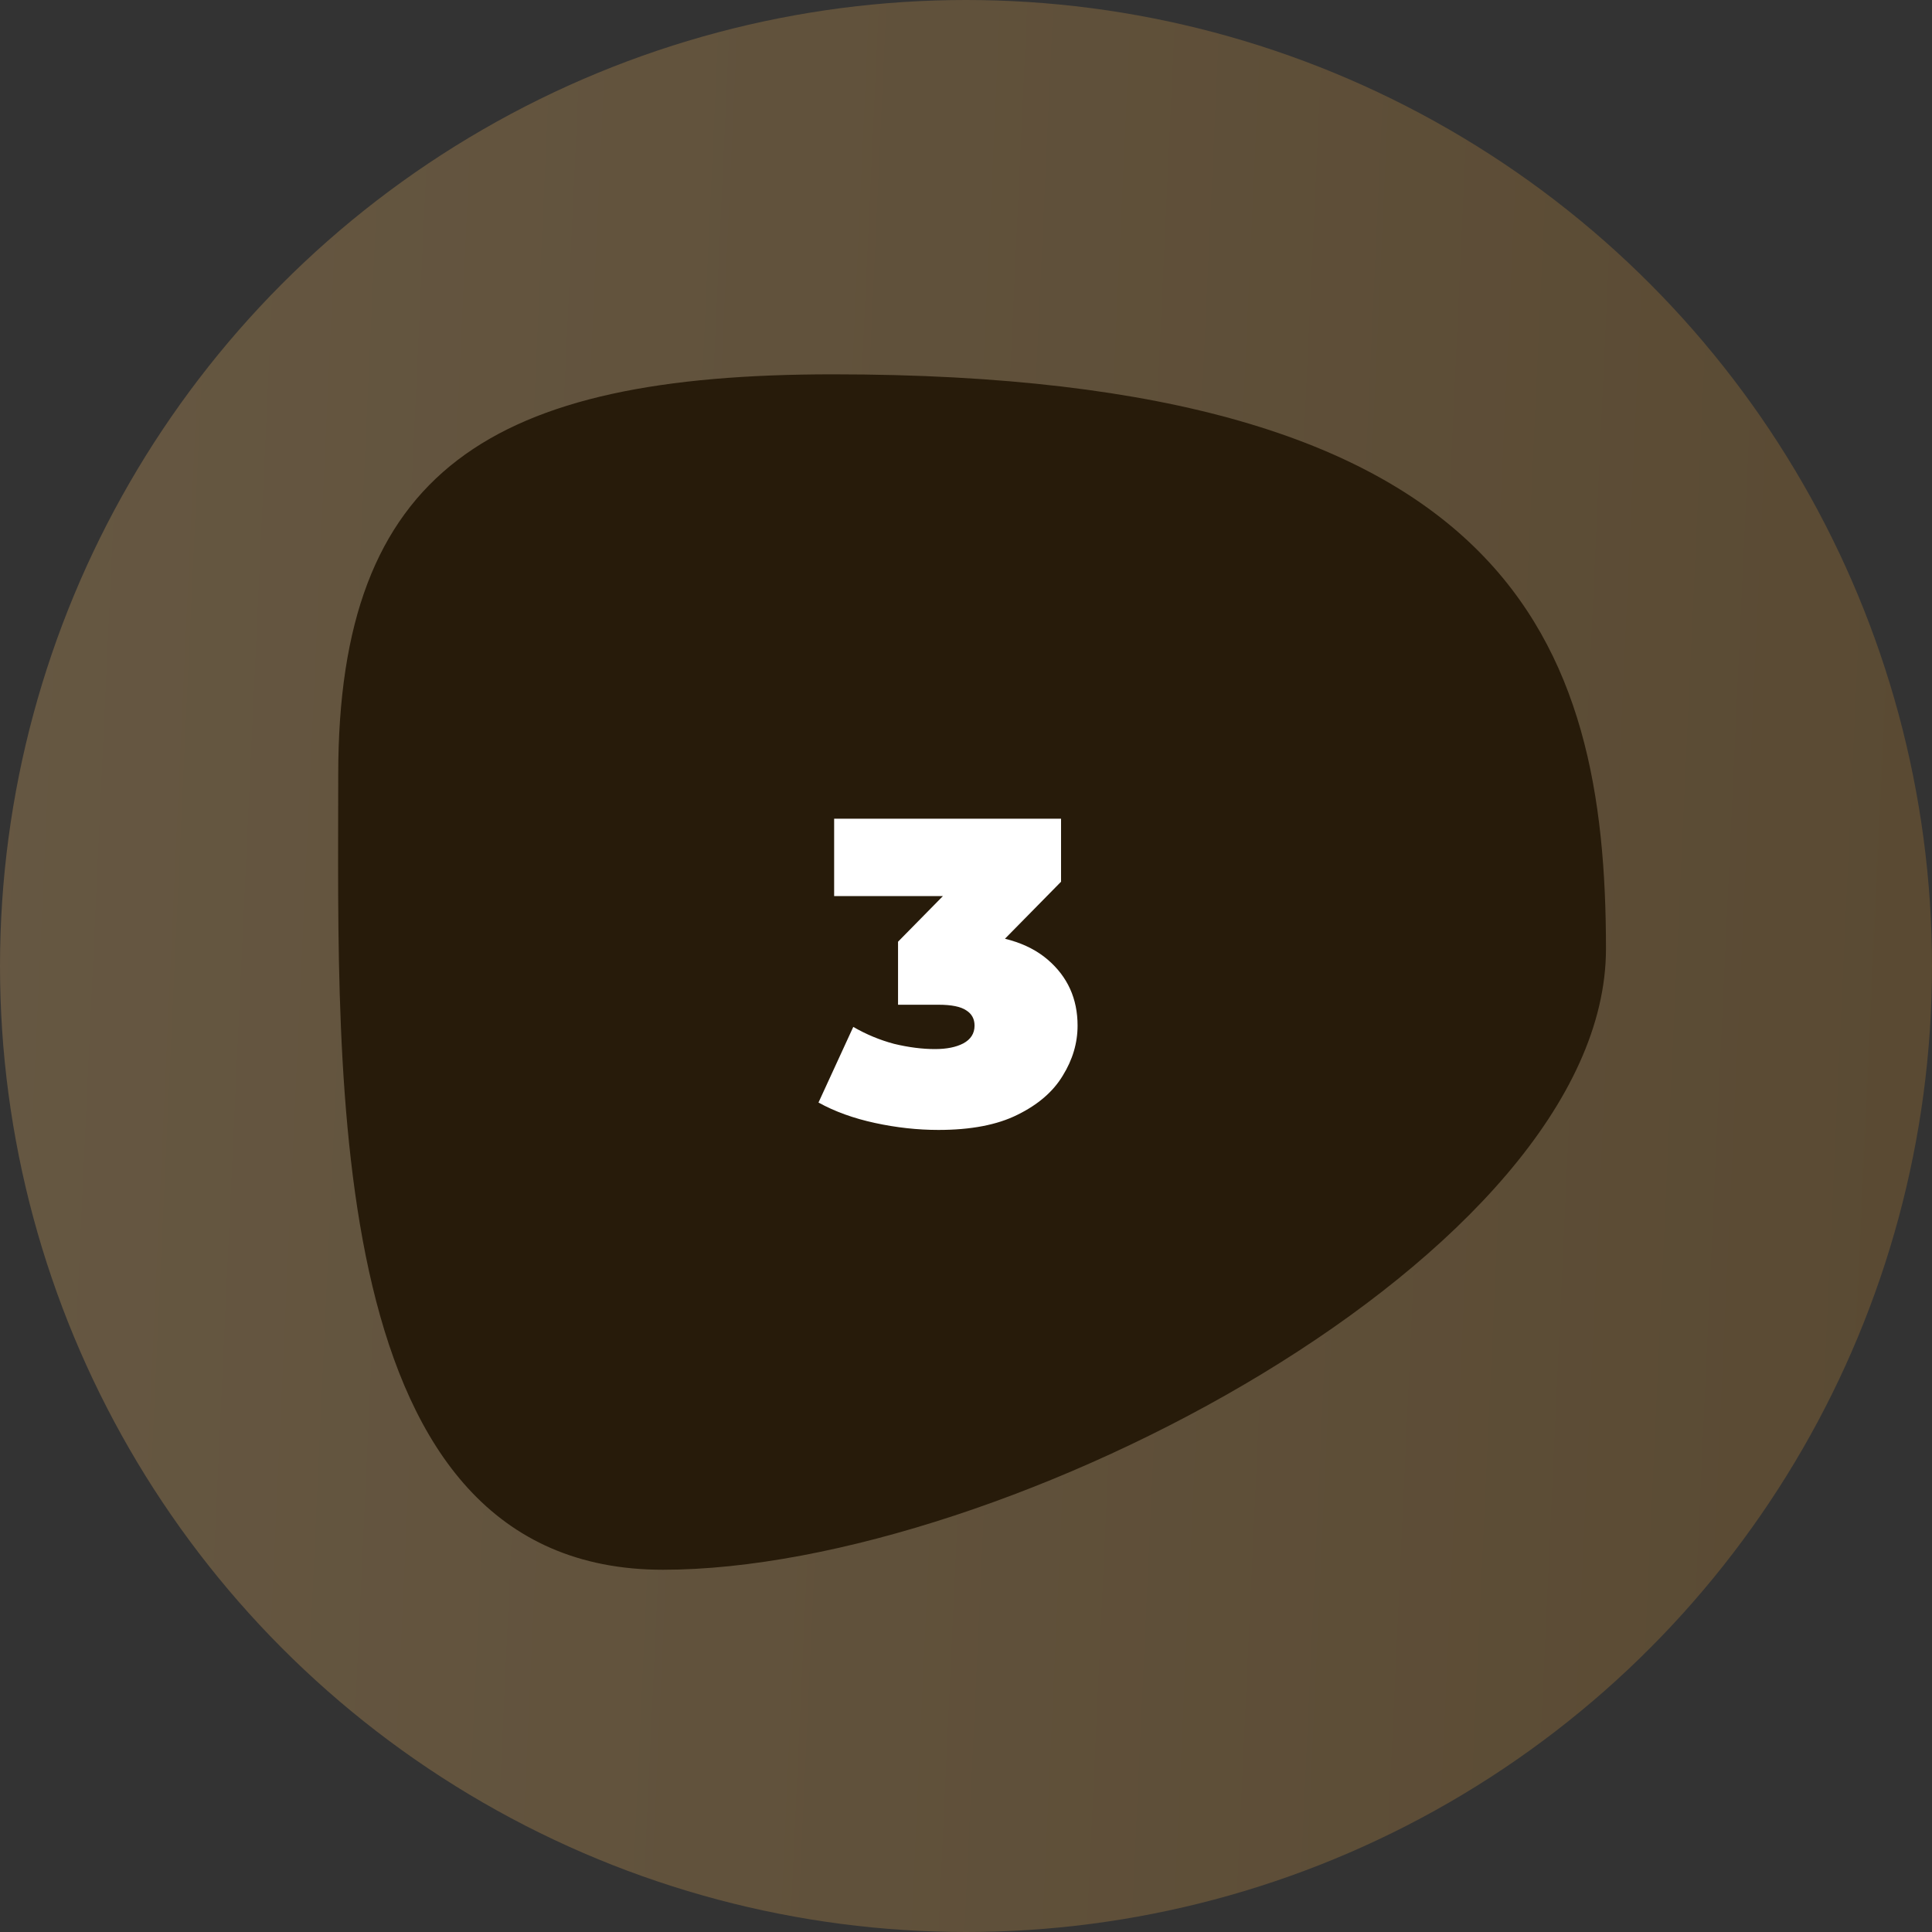
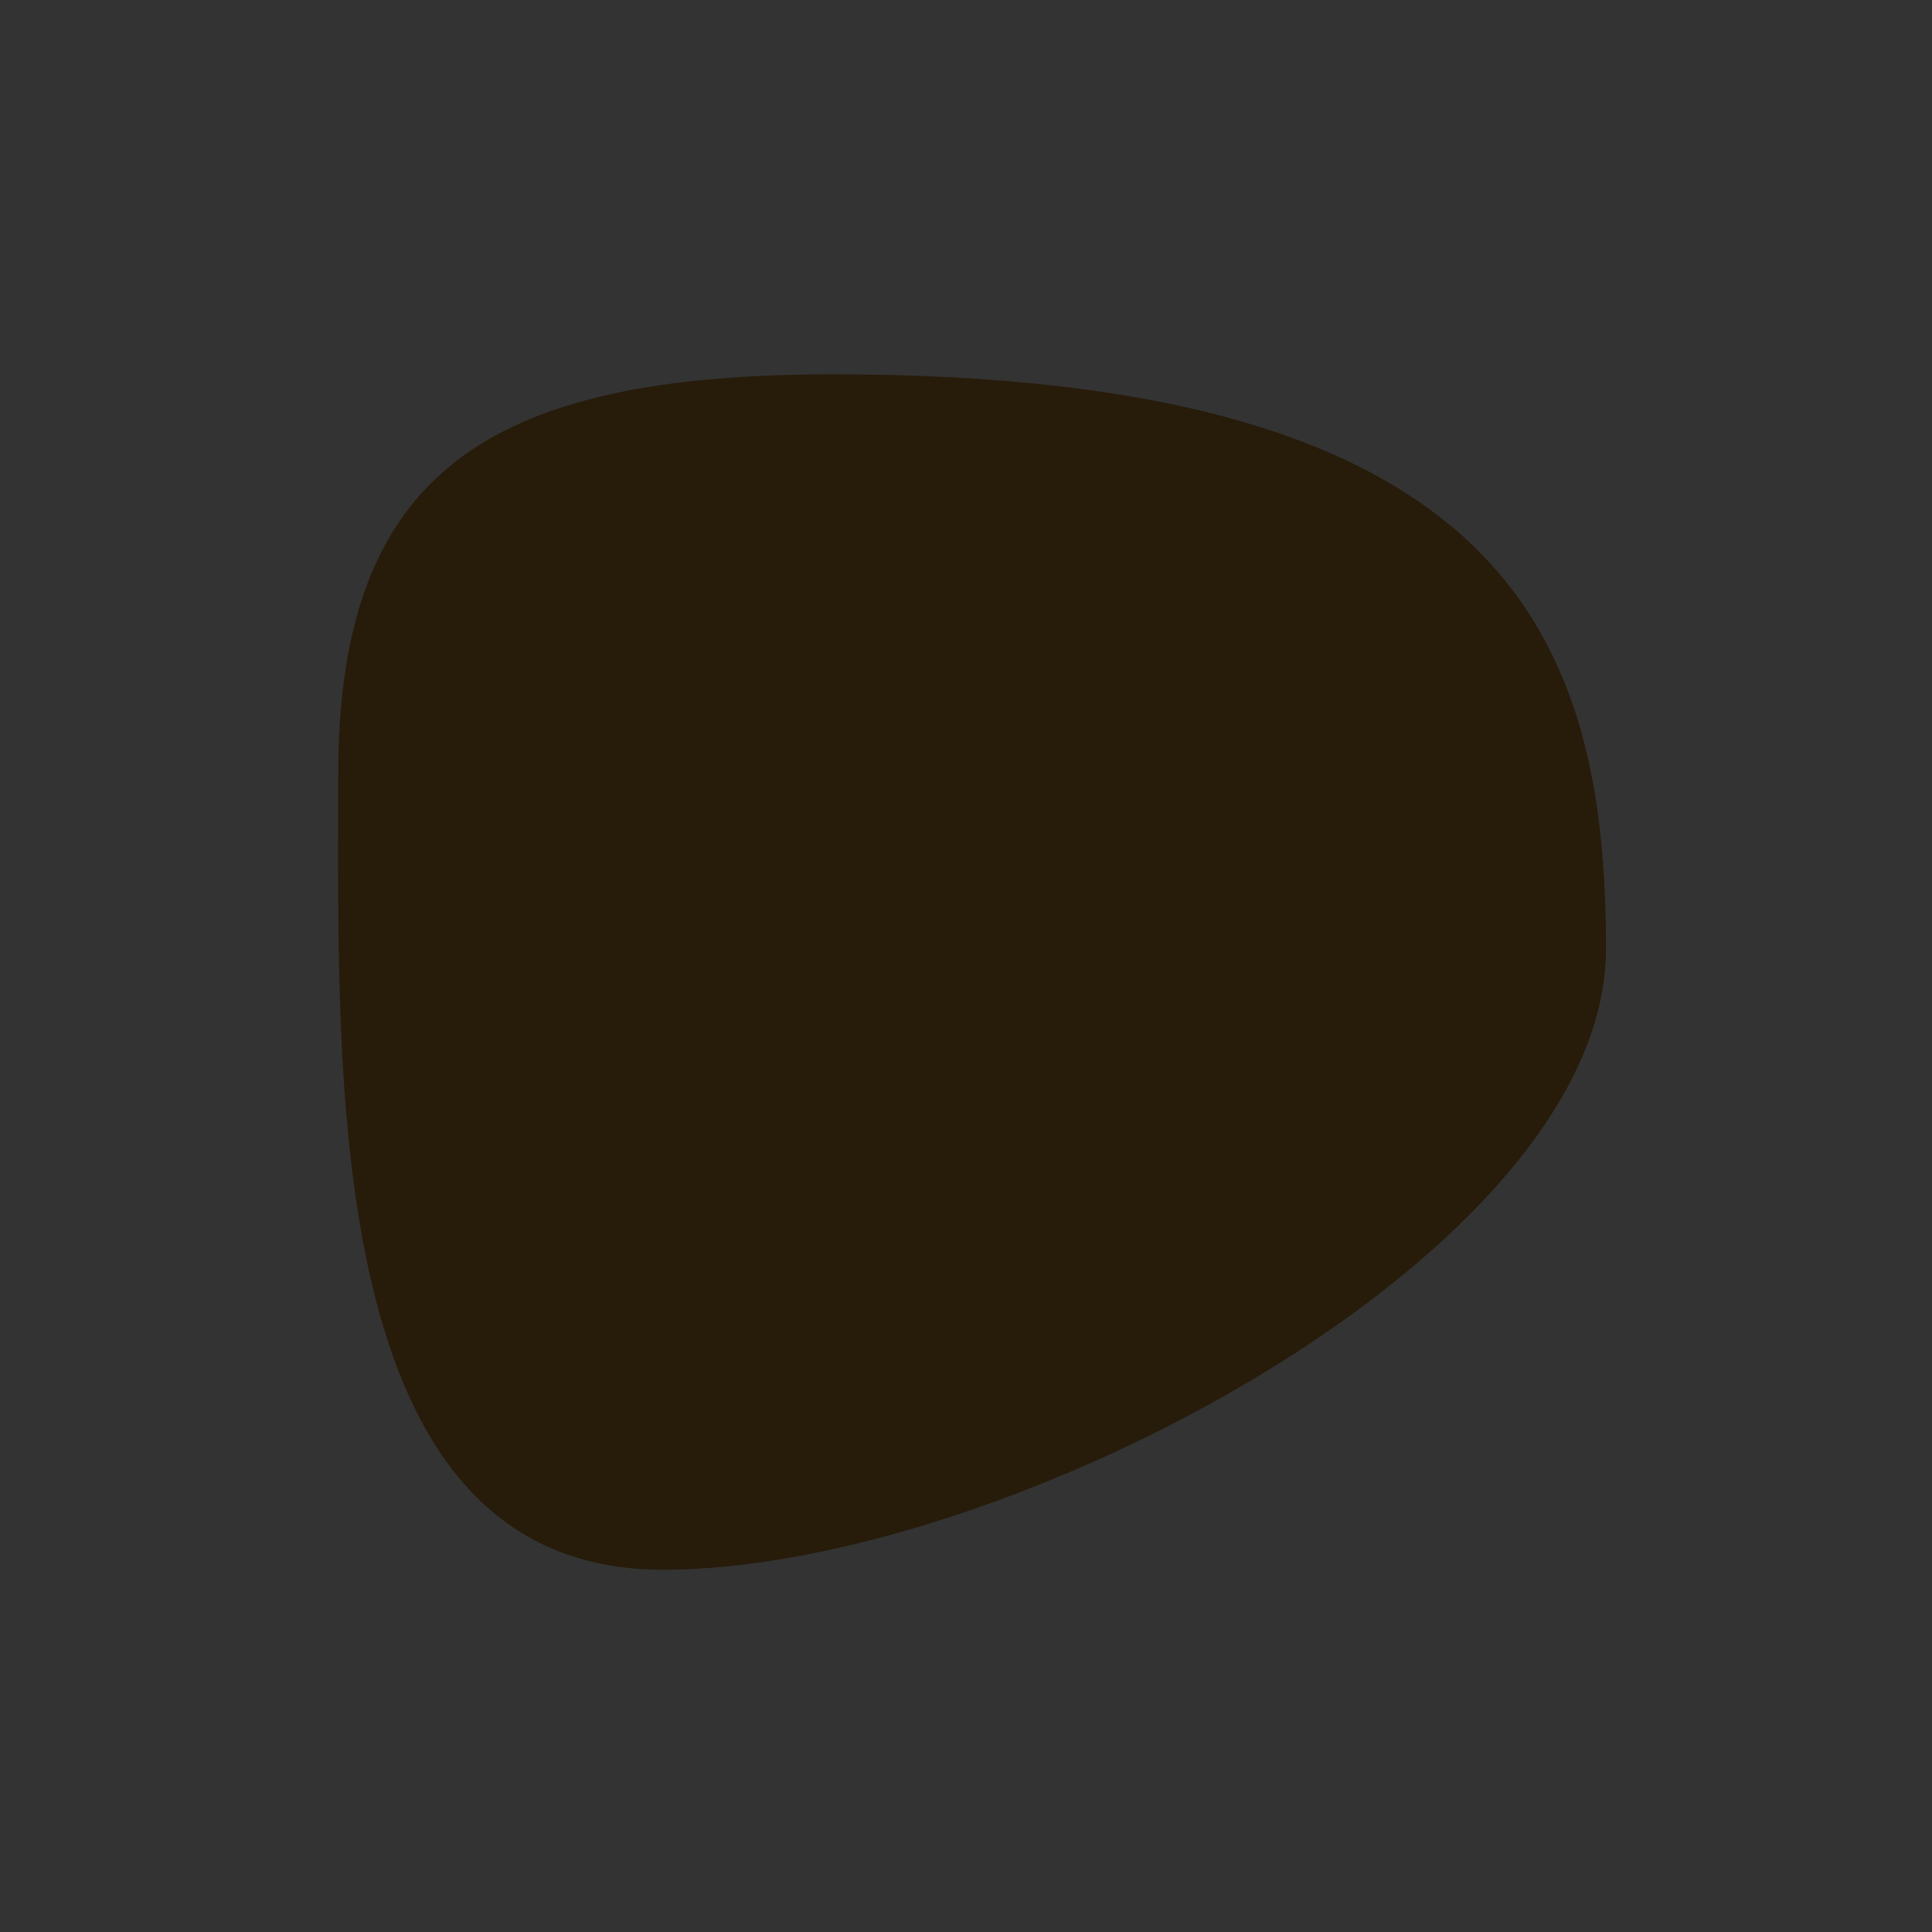
<svg xmlns="http://www.w3.org/2000/svg" width="160" height="160" viewBox="0 0 160 160" fill="none">
  <rect x="0" y="0" width="160" height="160" fill="#333333" stroke="none" />
-   <circle opacity="0.3" cx="80" cy="80" r="80" fill="url(#paint0_linear_439_274)" />
  <path d="M133 78.576C133 103.821 83.183 130 54.899 130C26.614 130 28.011 89.386 28.011 64.14C28.011 38.895 40.698 31 68.983 31C125.318 31 133 53.33 133 78.576Z" fill="#271B0A" />
-   <path d="M77.72 93.576C75.992 93.576 74.24 93.384 72.464 93C70.688 92.616 69.128 92.052 67.784 91.308L70.664 85.044C71.744 85.668 72.872 86.136 74.048 86.448C75.248 86.736 76.376 86.88 77.432 86.88C78.392 86.88 79.172 86.724 79.772 86.412C80.396 86.076 80.708 85.584 80.708 84.936C80.708 84.384 80.48 83.964 80.024 83.676C79.568 83.364 78.8 83.208 77.72 83.208H74.372V77.988L80.888 71.364L81.644 74.208H69.08V67.8H87.872V73.02L81.356 79.644L77.288 77.34H79.52C82.688 77.34 85.1 78.048 86.756 79.464C88.412 80.88 89.24 82.704 89.24 84.936C89.24 86.376 88.832 87.756 88.016 89.076C87.224 90.396 85.976 91.476 84.272 92.316C82.592 93.156 80.408 93.576 77.72 93.576Z" fill="white" />
  <defs>
    <linearGradient id="paint0_linear_439_274" x1="-1.58325e-06" y1="33.333" x2="165.483" y2="40.955" gradientUnits="userSpaceOnUse">
      <stop stop-color="#DBAB64" />
      <stop offset="1" stop-color="#B37E31" />
    </linearGradient>
  </defs>
</svg>